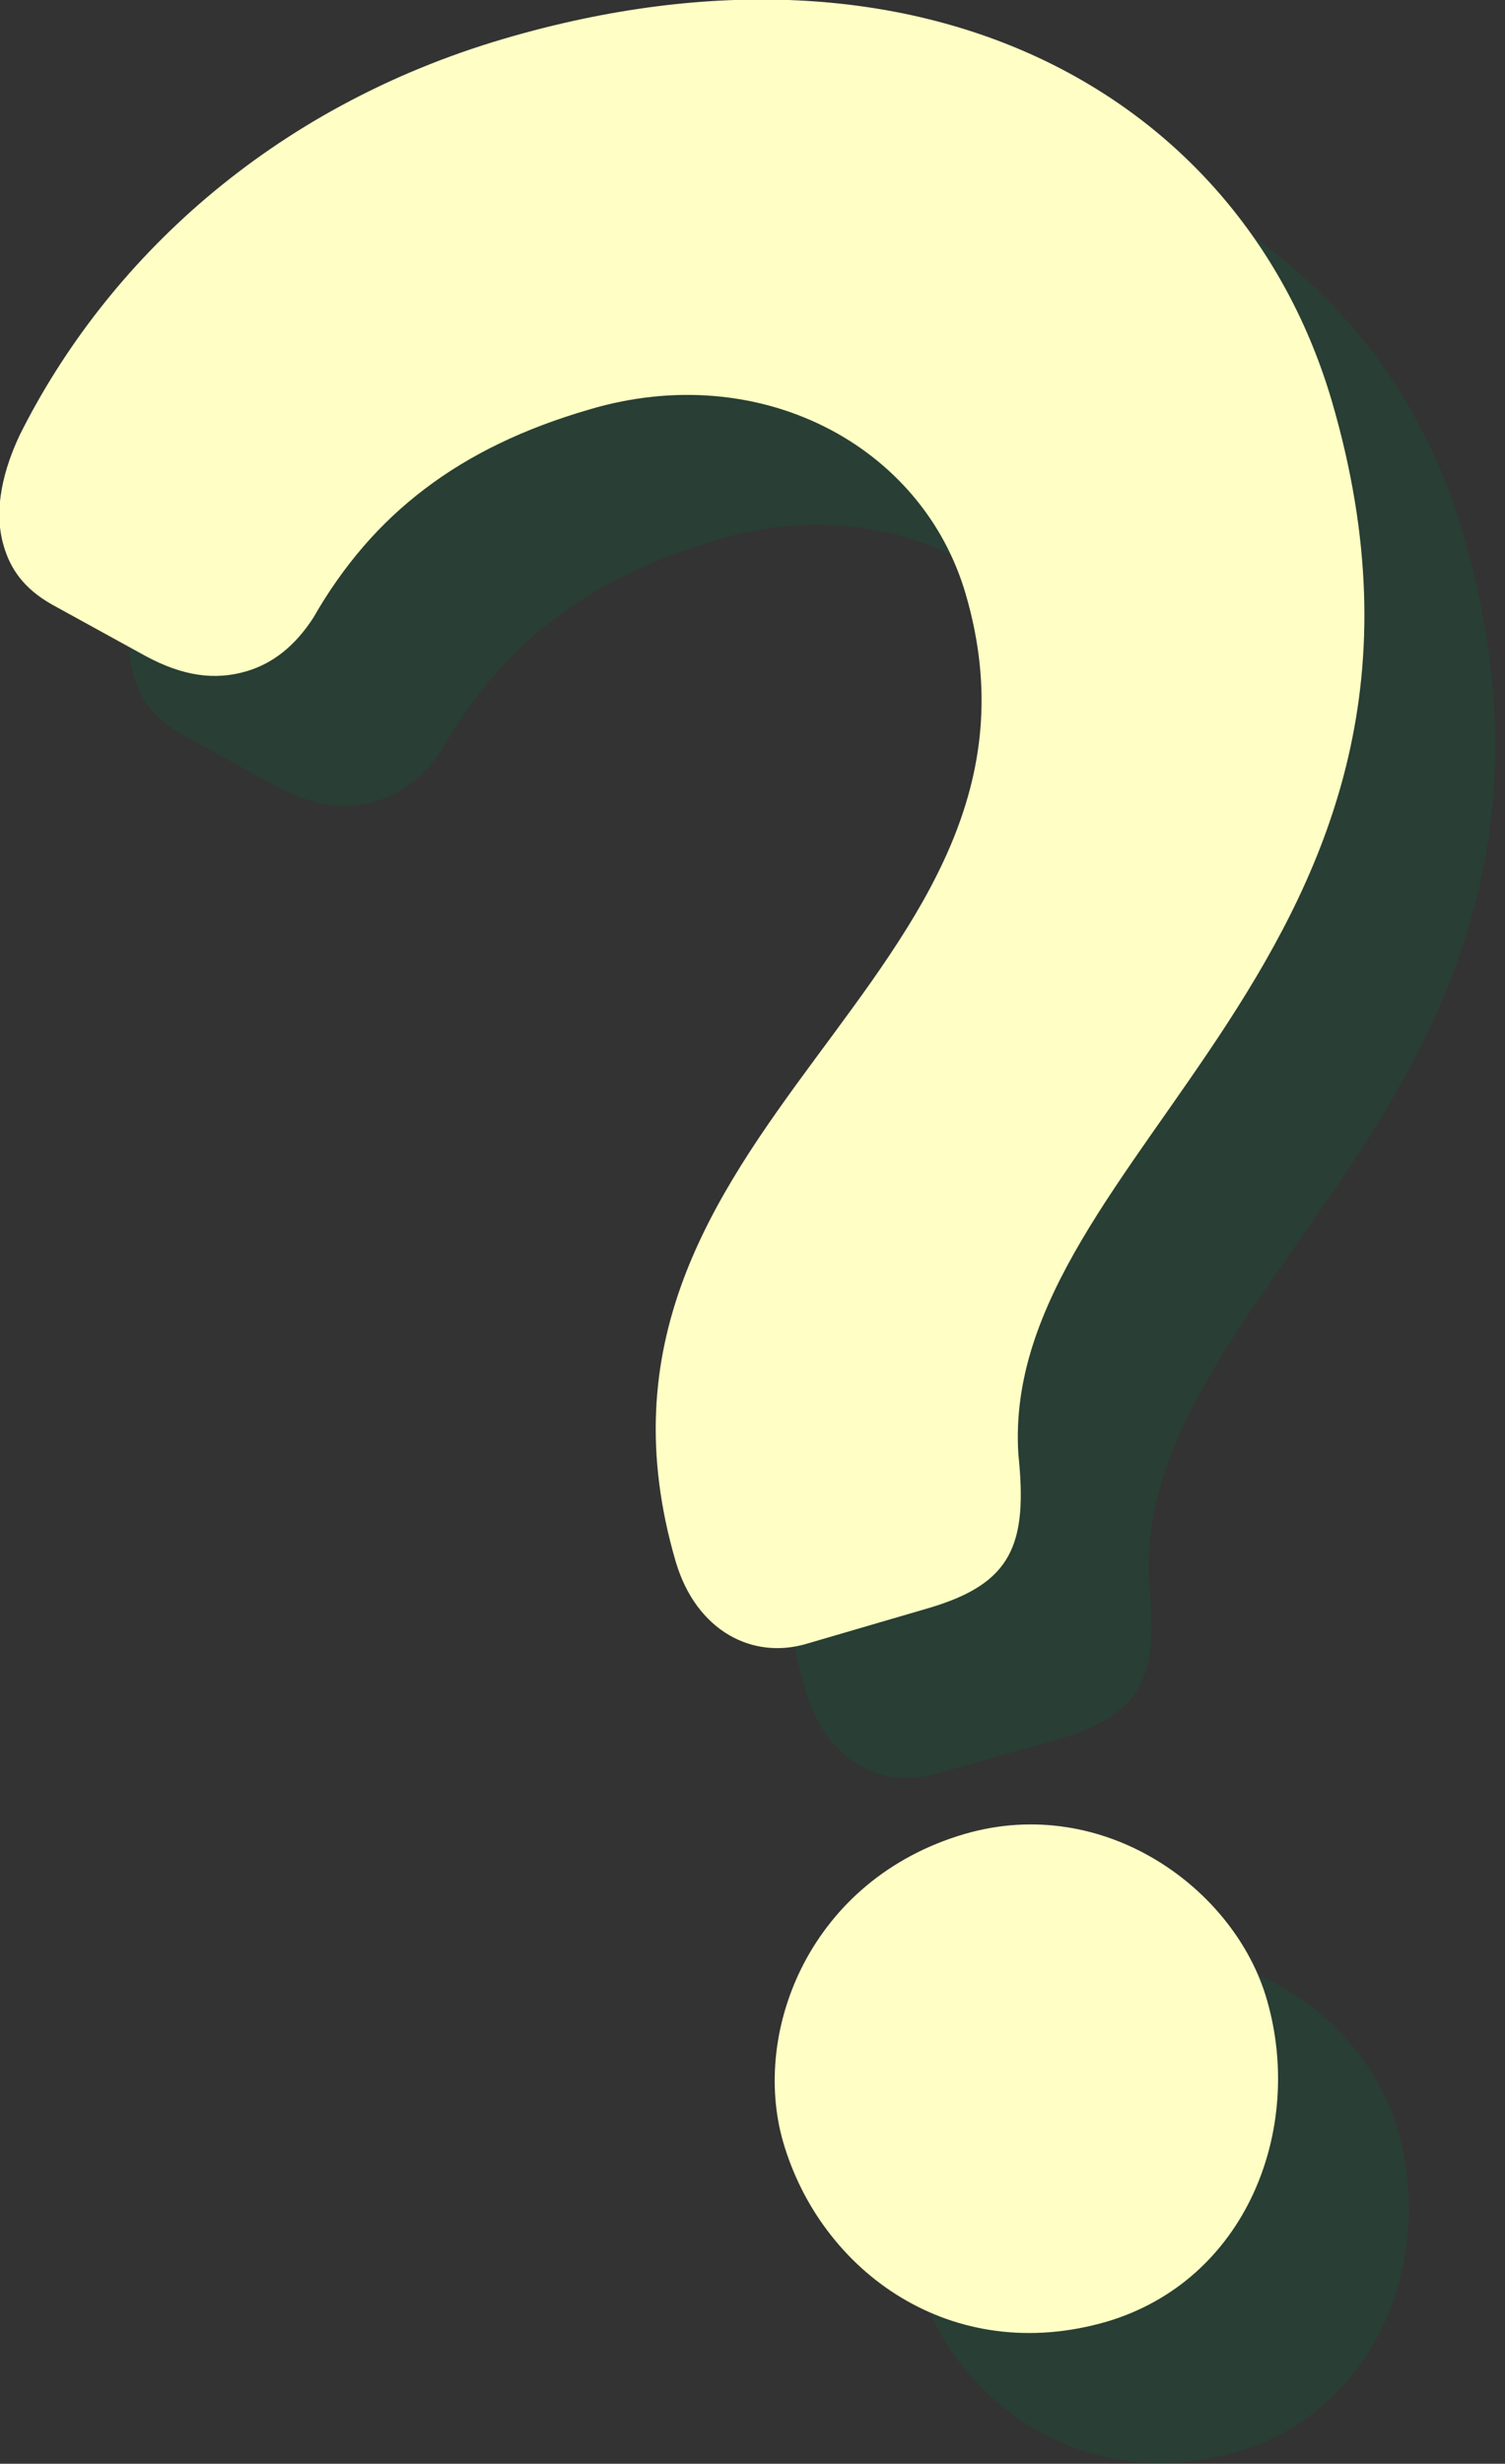
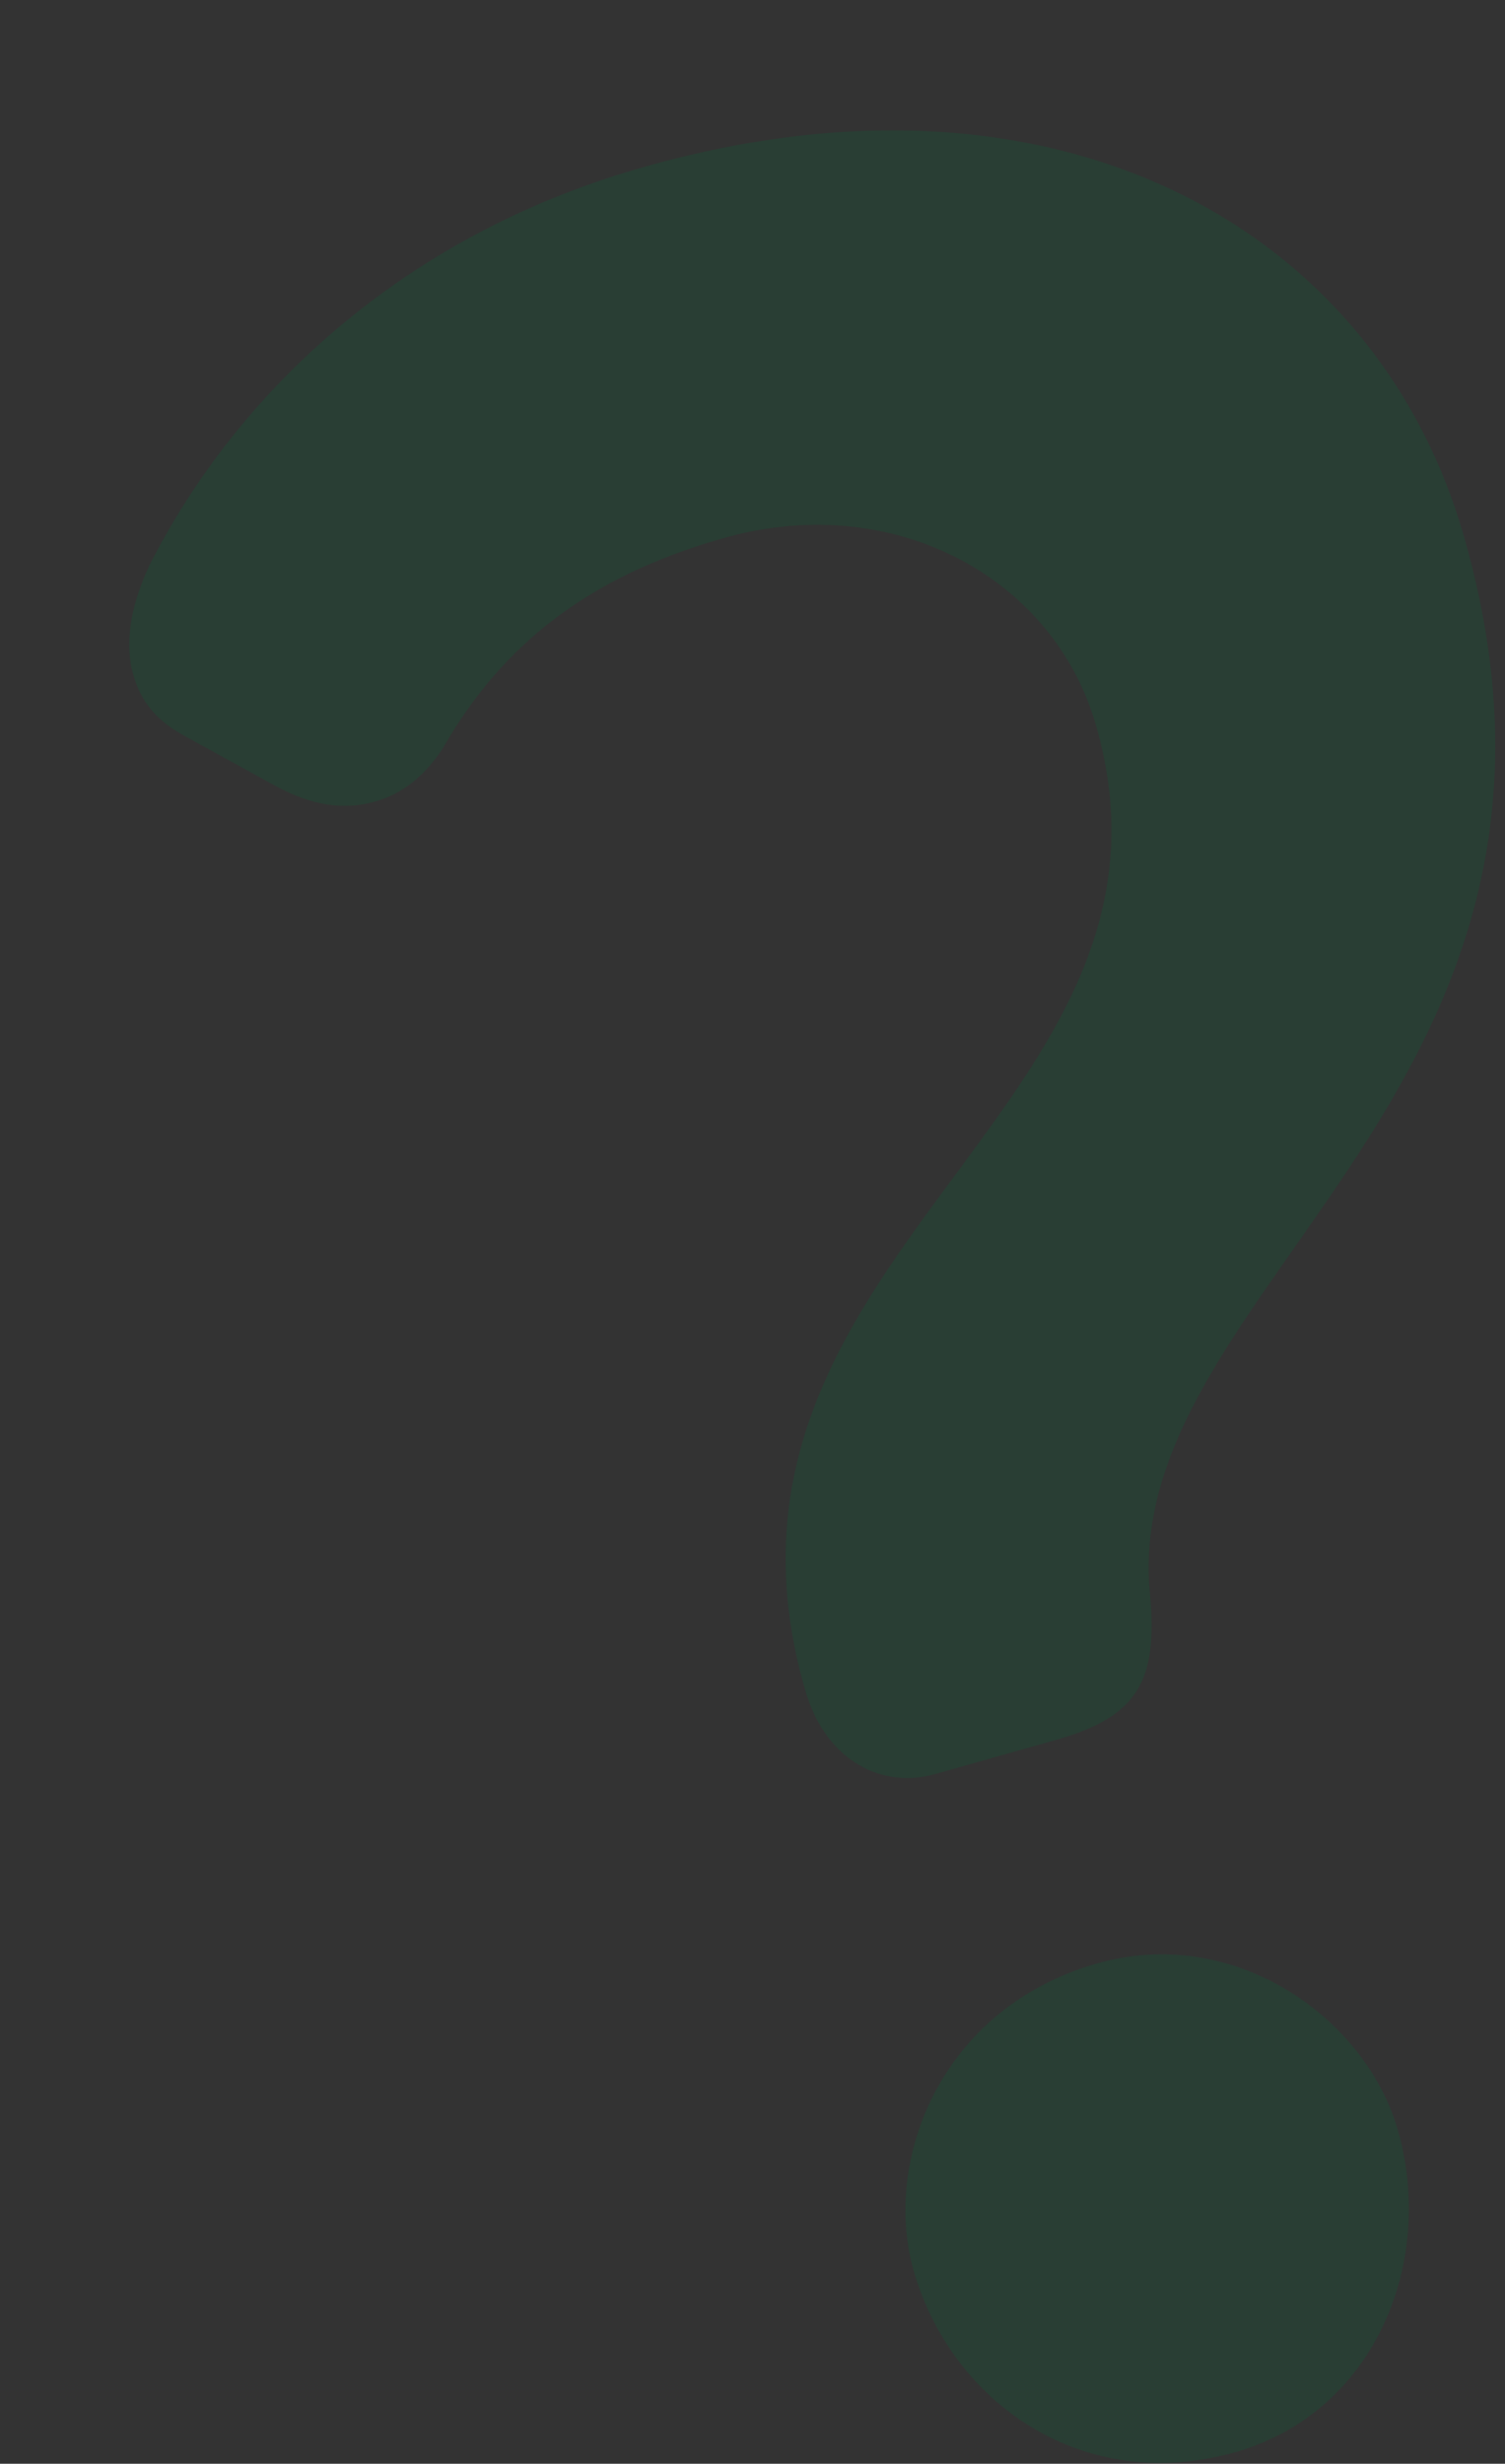
<svg xmlns="http://www.w3.org/2000/svg" version="1.1" id="レイヤー_1" x="0px" y="0px" width="159.9px" height="261.7px" viewBox="0 0 159.9 261.7" style="enable-background:new 0 0 159.9 261.7;" xml:space="preserve">
  <rect x="0" y="0" width="159.9" height="261.7" fill="#333333" stroke="none" />
  <g>
    <g style="opacity:0.2;">
      <path style="fill:#006837;" d="M99.5,188.4c-5.7,1.7-11.7-1.3-13.9-8.7c-13.6-46.4,42.8-61.8,30.8-102.8c-4.6-15.8-21.9-25-40-19.6    c-13.8,4-23,11.1-29.3,22.1c-2,3.1-4.4,4.9-7.1,5.7c-3.4,1-6.8,0.5-10.7-1.6l-10-5.5c-3-1.7-4.4-3.8-5.1-6.2    c-1.2-4,0.1-8.4,1.7-11.8C25.2,41.7,42.6,25.3,67.5,18c44.7-13.1,78.4,6.2,87.9,38.5c17.2,58.8-35.4,79.7-33.3,111.9    c1,9.6-0.7,13.7-9.5,16.3L99.5,188.4z M116.4,208.6c14.8-4.3,28.7,5.8,32.1,17.6c4,13.8-2.2,29.8-17,34.2    c-16.5,4.8-30.4-5.3-34.4-19.1C93.7,229.5,99.9,213.4,116.4,208.6z" />
    </g>
    <g>
      <g>
-         <path style="fill:#FFFFC5;" d="M85.7,174.6c-5.7,1.7-11.7-1.3-13.9-8.7c-13.6-46.4,42.8-61.8,30.8-102.8c-4.6-15.8-21.9-25-40-19.6     c-13.8,4-23,11.1-29.3,22.1c-2,3.1-4.4,4.9-7.1,5.7c-3.4,1-6.8,0.5-10.7-1.6l-10-5.5c-3-1.7-4.4-3.8-5.1-6.2     c-1.2-4,0.1-8.4,1.7-11.8c9.2-18.4,26.6-34.8,51.5-42.1c44.7-13.1,78.4,6.2,87.9,38.5c17.2,58.8-35.4,79.7-33.3,111.9     c1,9.6-0.7,13.7-9.5,16.3L85.7,174.6z M102.5,194.8c14.8-4.3,28.7,5.8,32.1,17.6c4,13.8-2.2,29.8-17,34.2     c-16.5,4.8-30.4-5.3-34.4-19.1C79.8,215.7,86.1,199.6,102.5,194.8z" />
-       </g>
+         </g>
    </g>
  </g>
</svg>